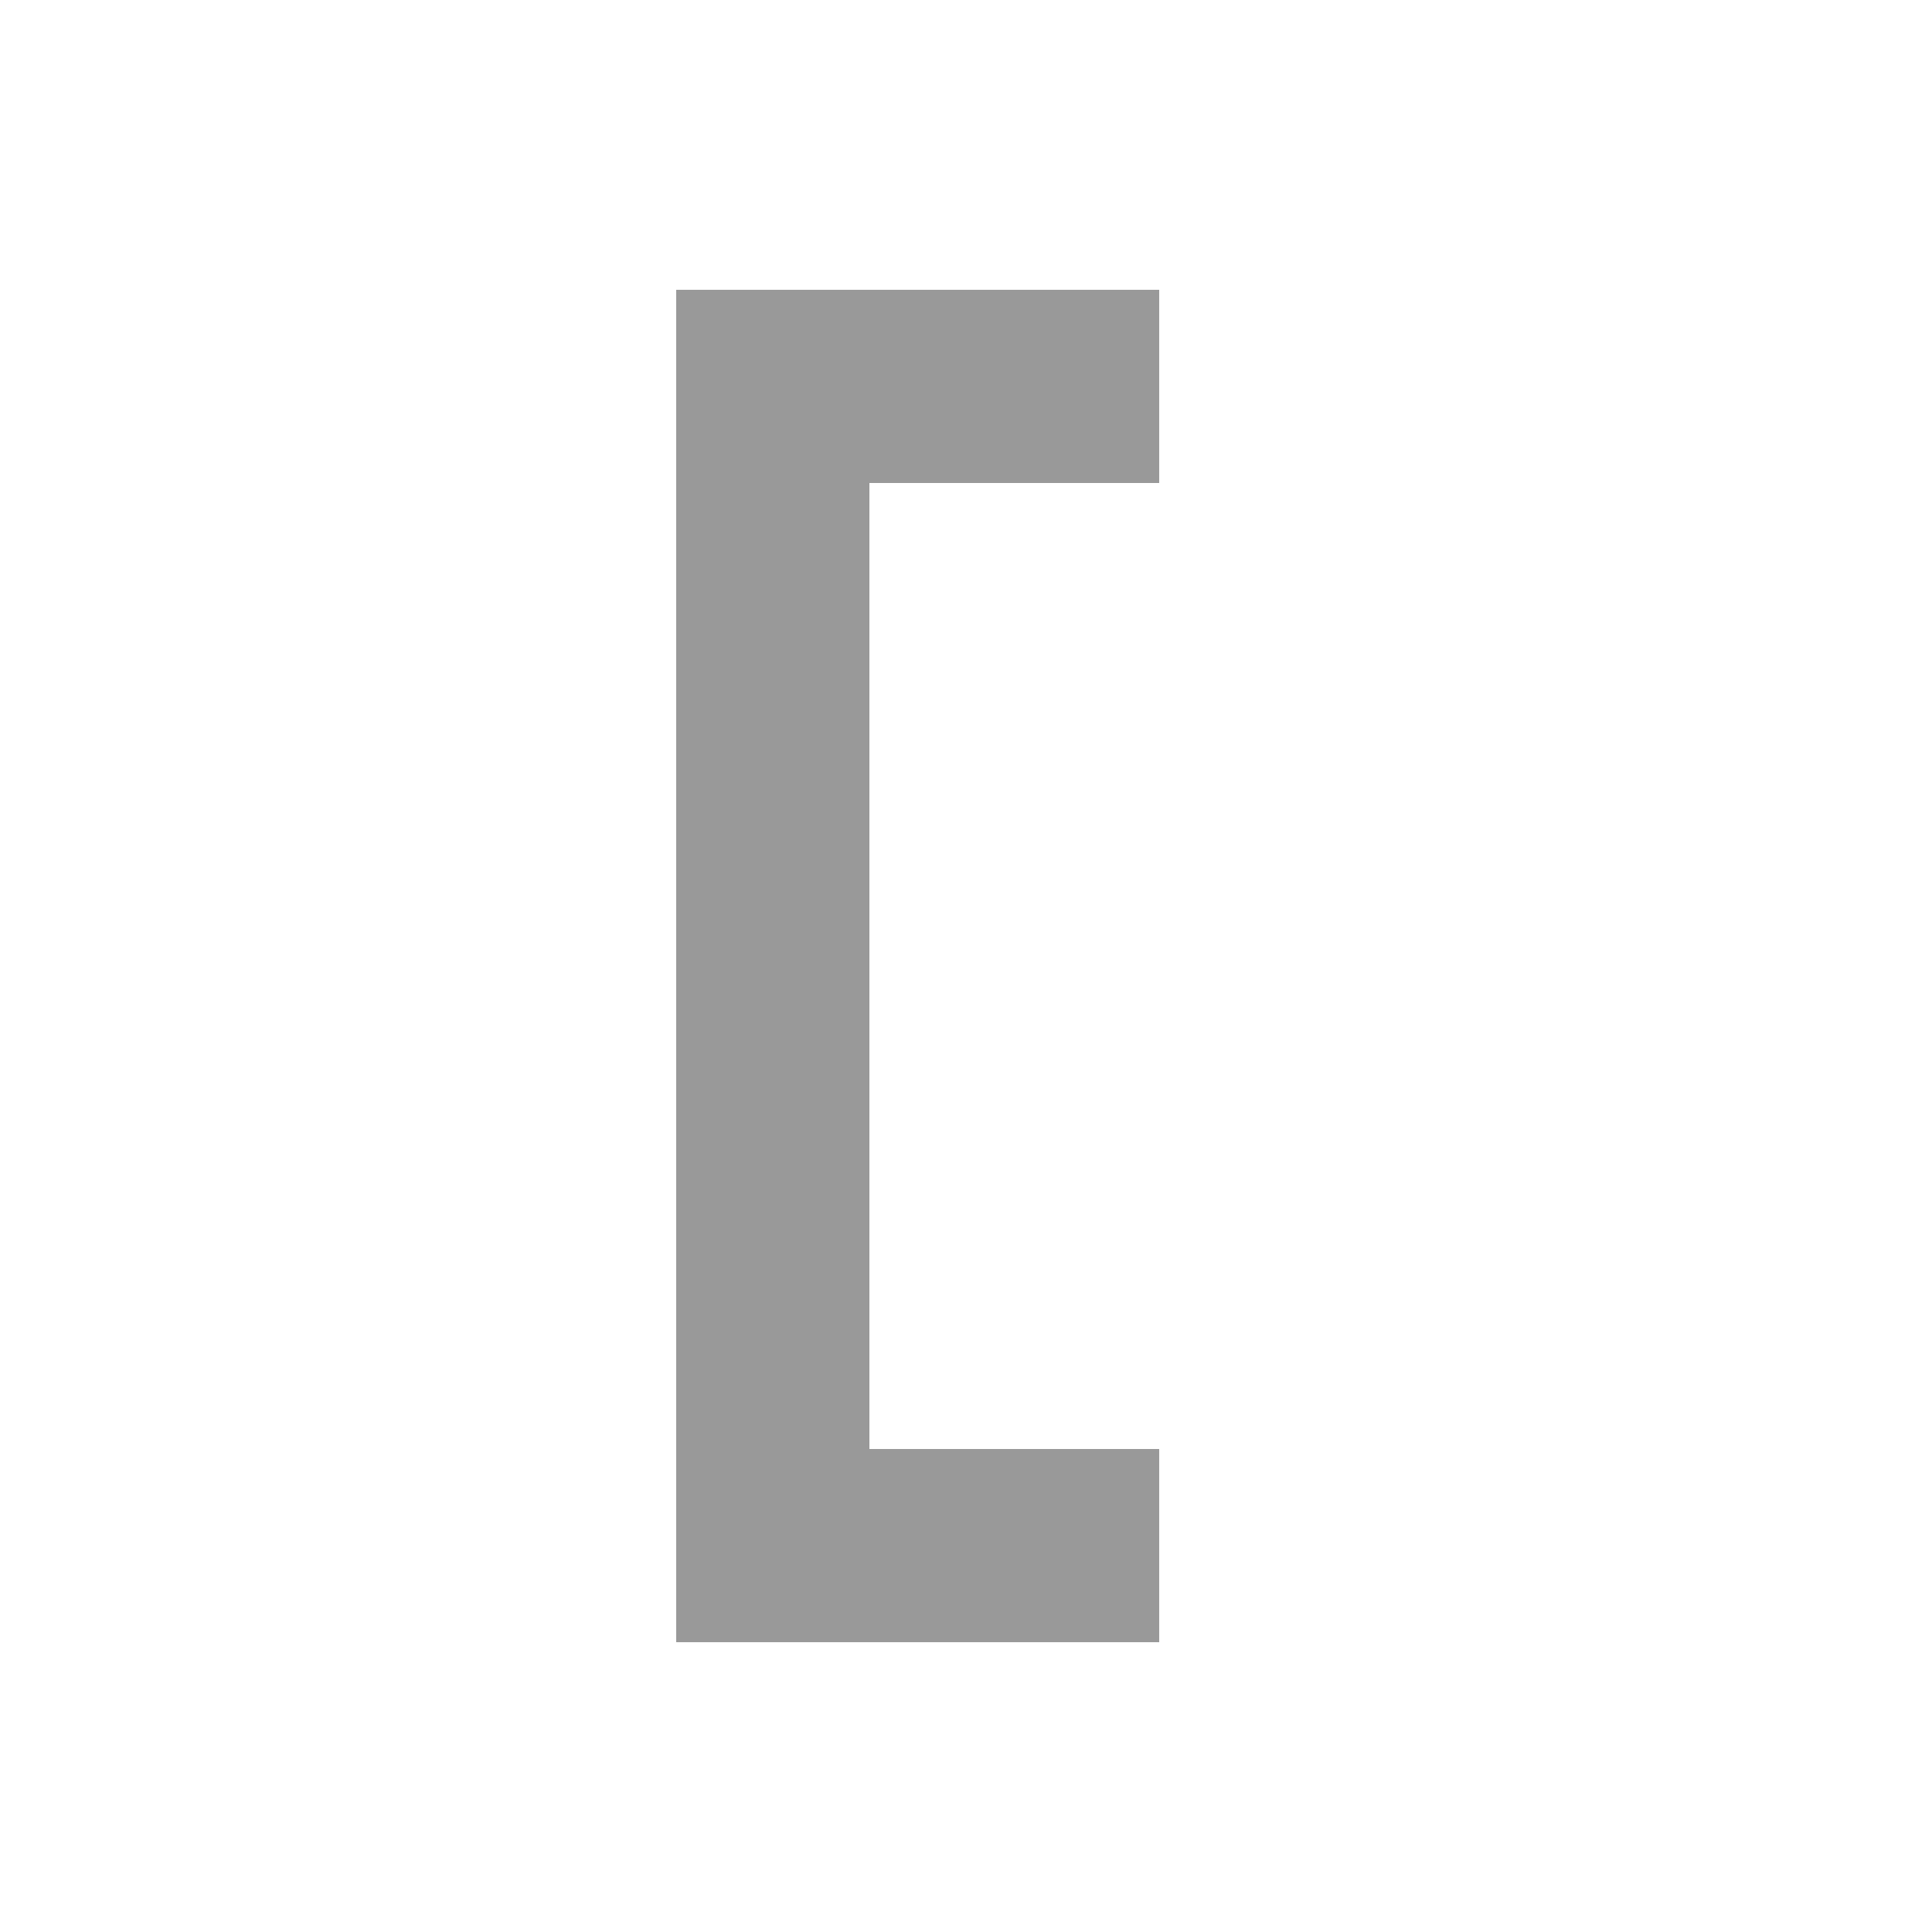
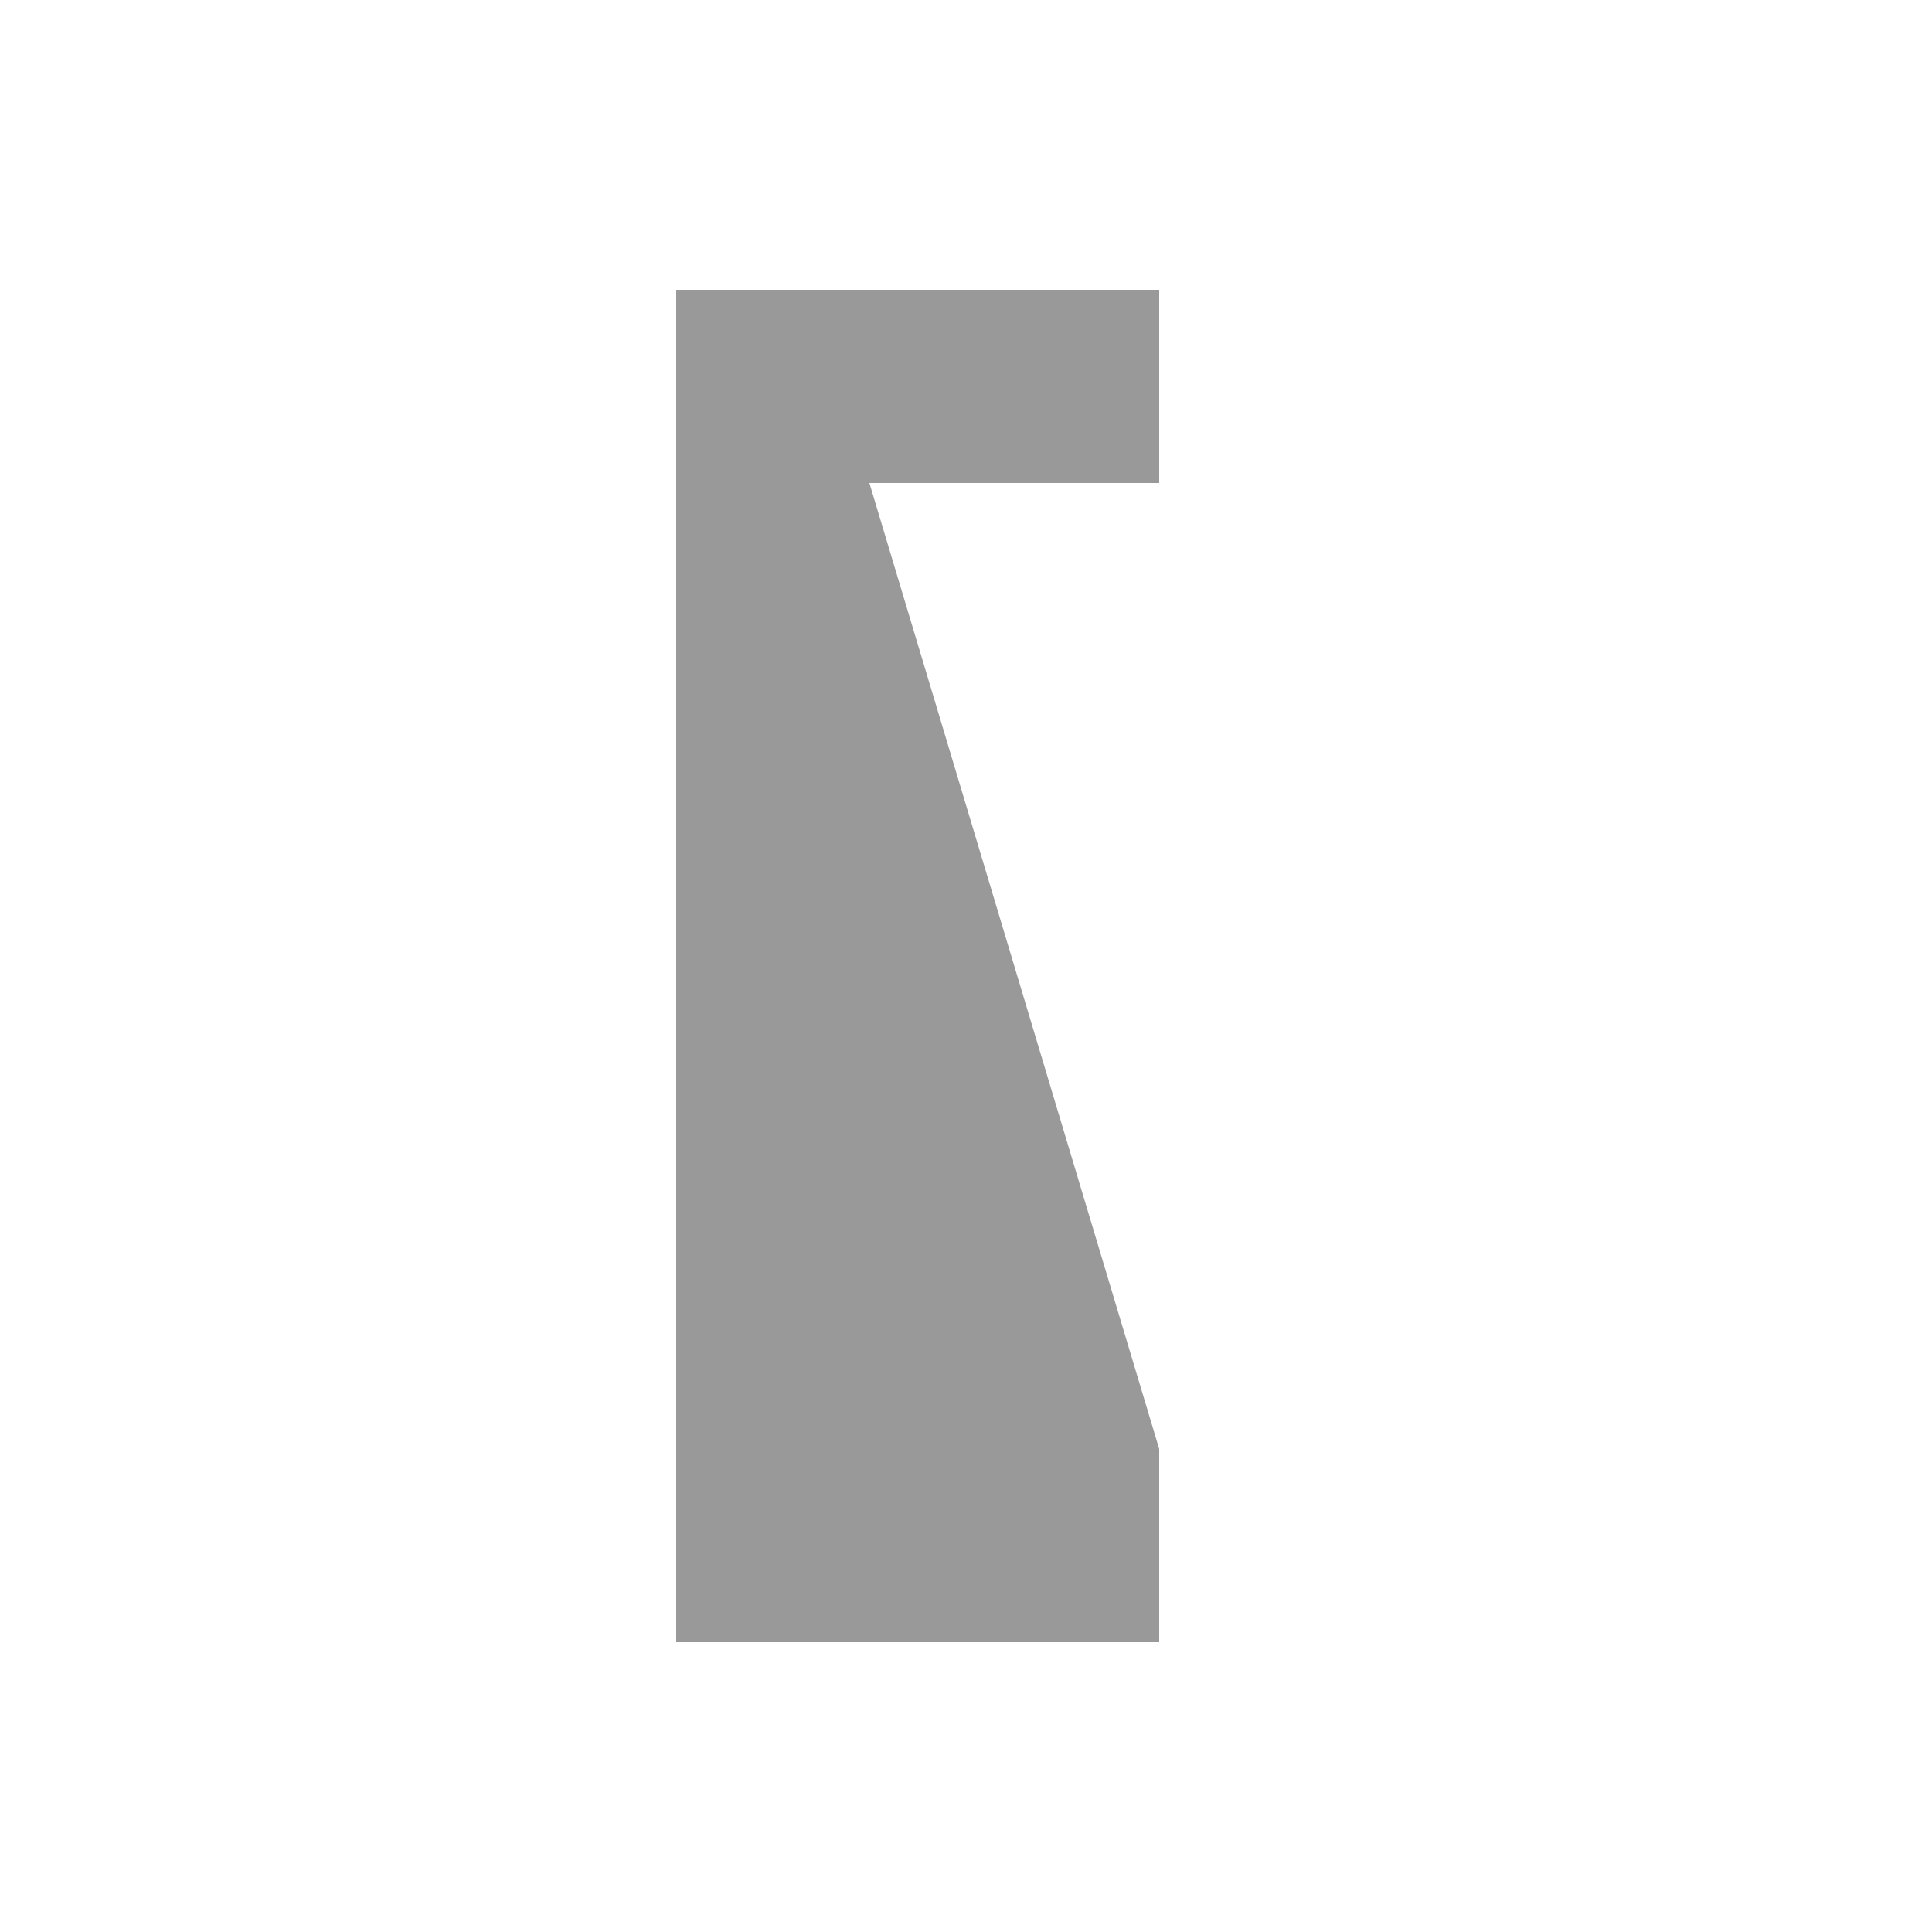
<svg xmlns="http://www.w3.org/2000/svg" viewBox="0 0 640 640">
-   <path opacity=".4" fill="currentColor" d="M224 96L384 96L384 160L288 160L288 480L384 480L384 544L224 544L224 96z" />
-   <path fill="currentColor" d="" />
+   <path opacity=".4" fill="currentColor" d="M224 96L384 96L384 160L288 160L384 480L384 544L224 544L224 96z" />
</svg>